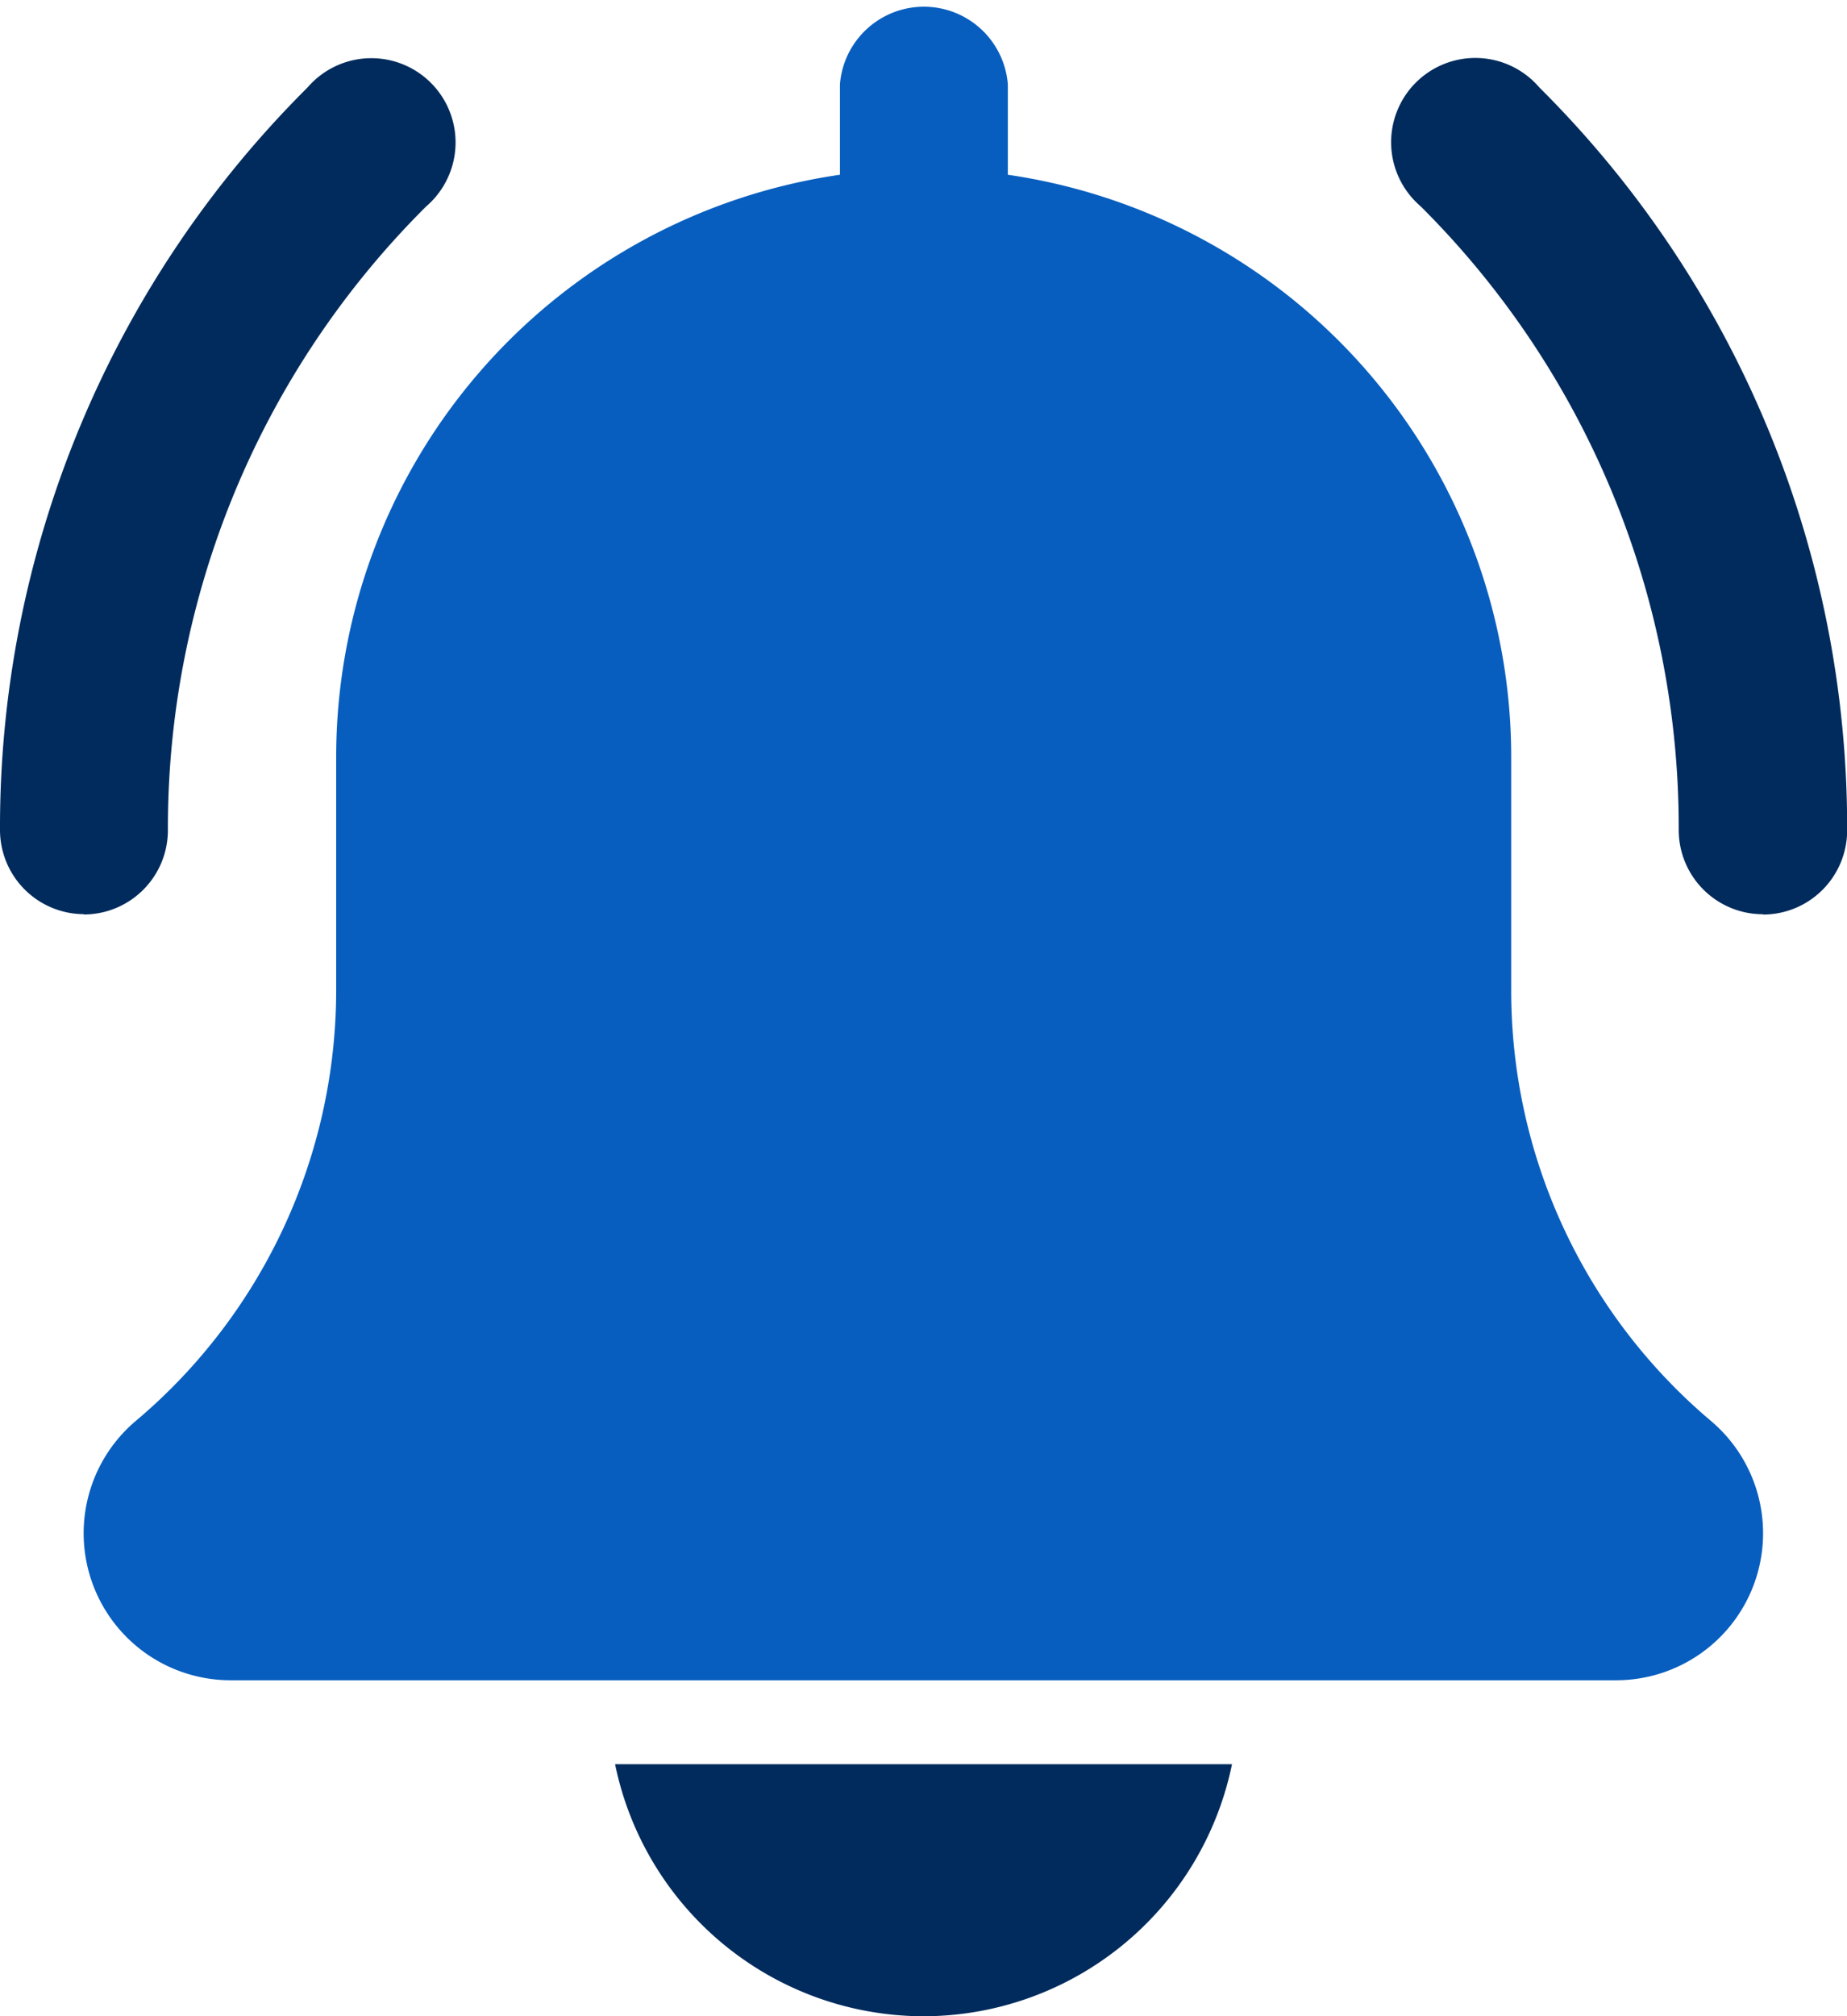
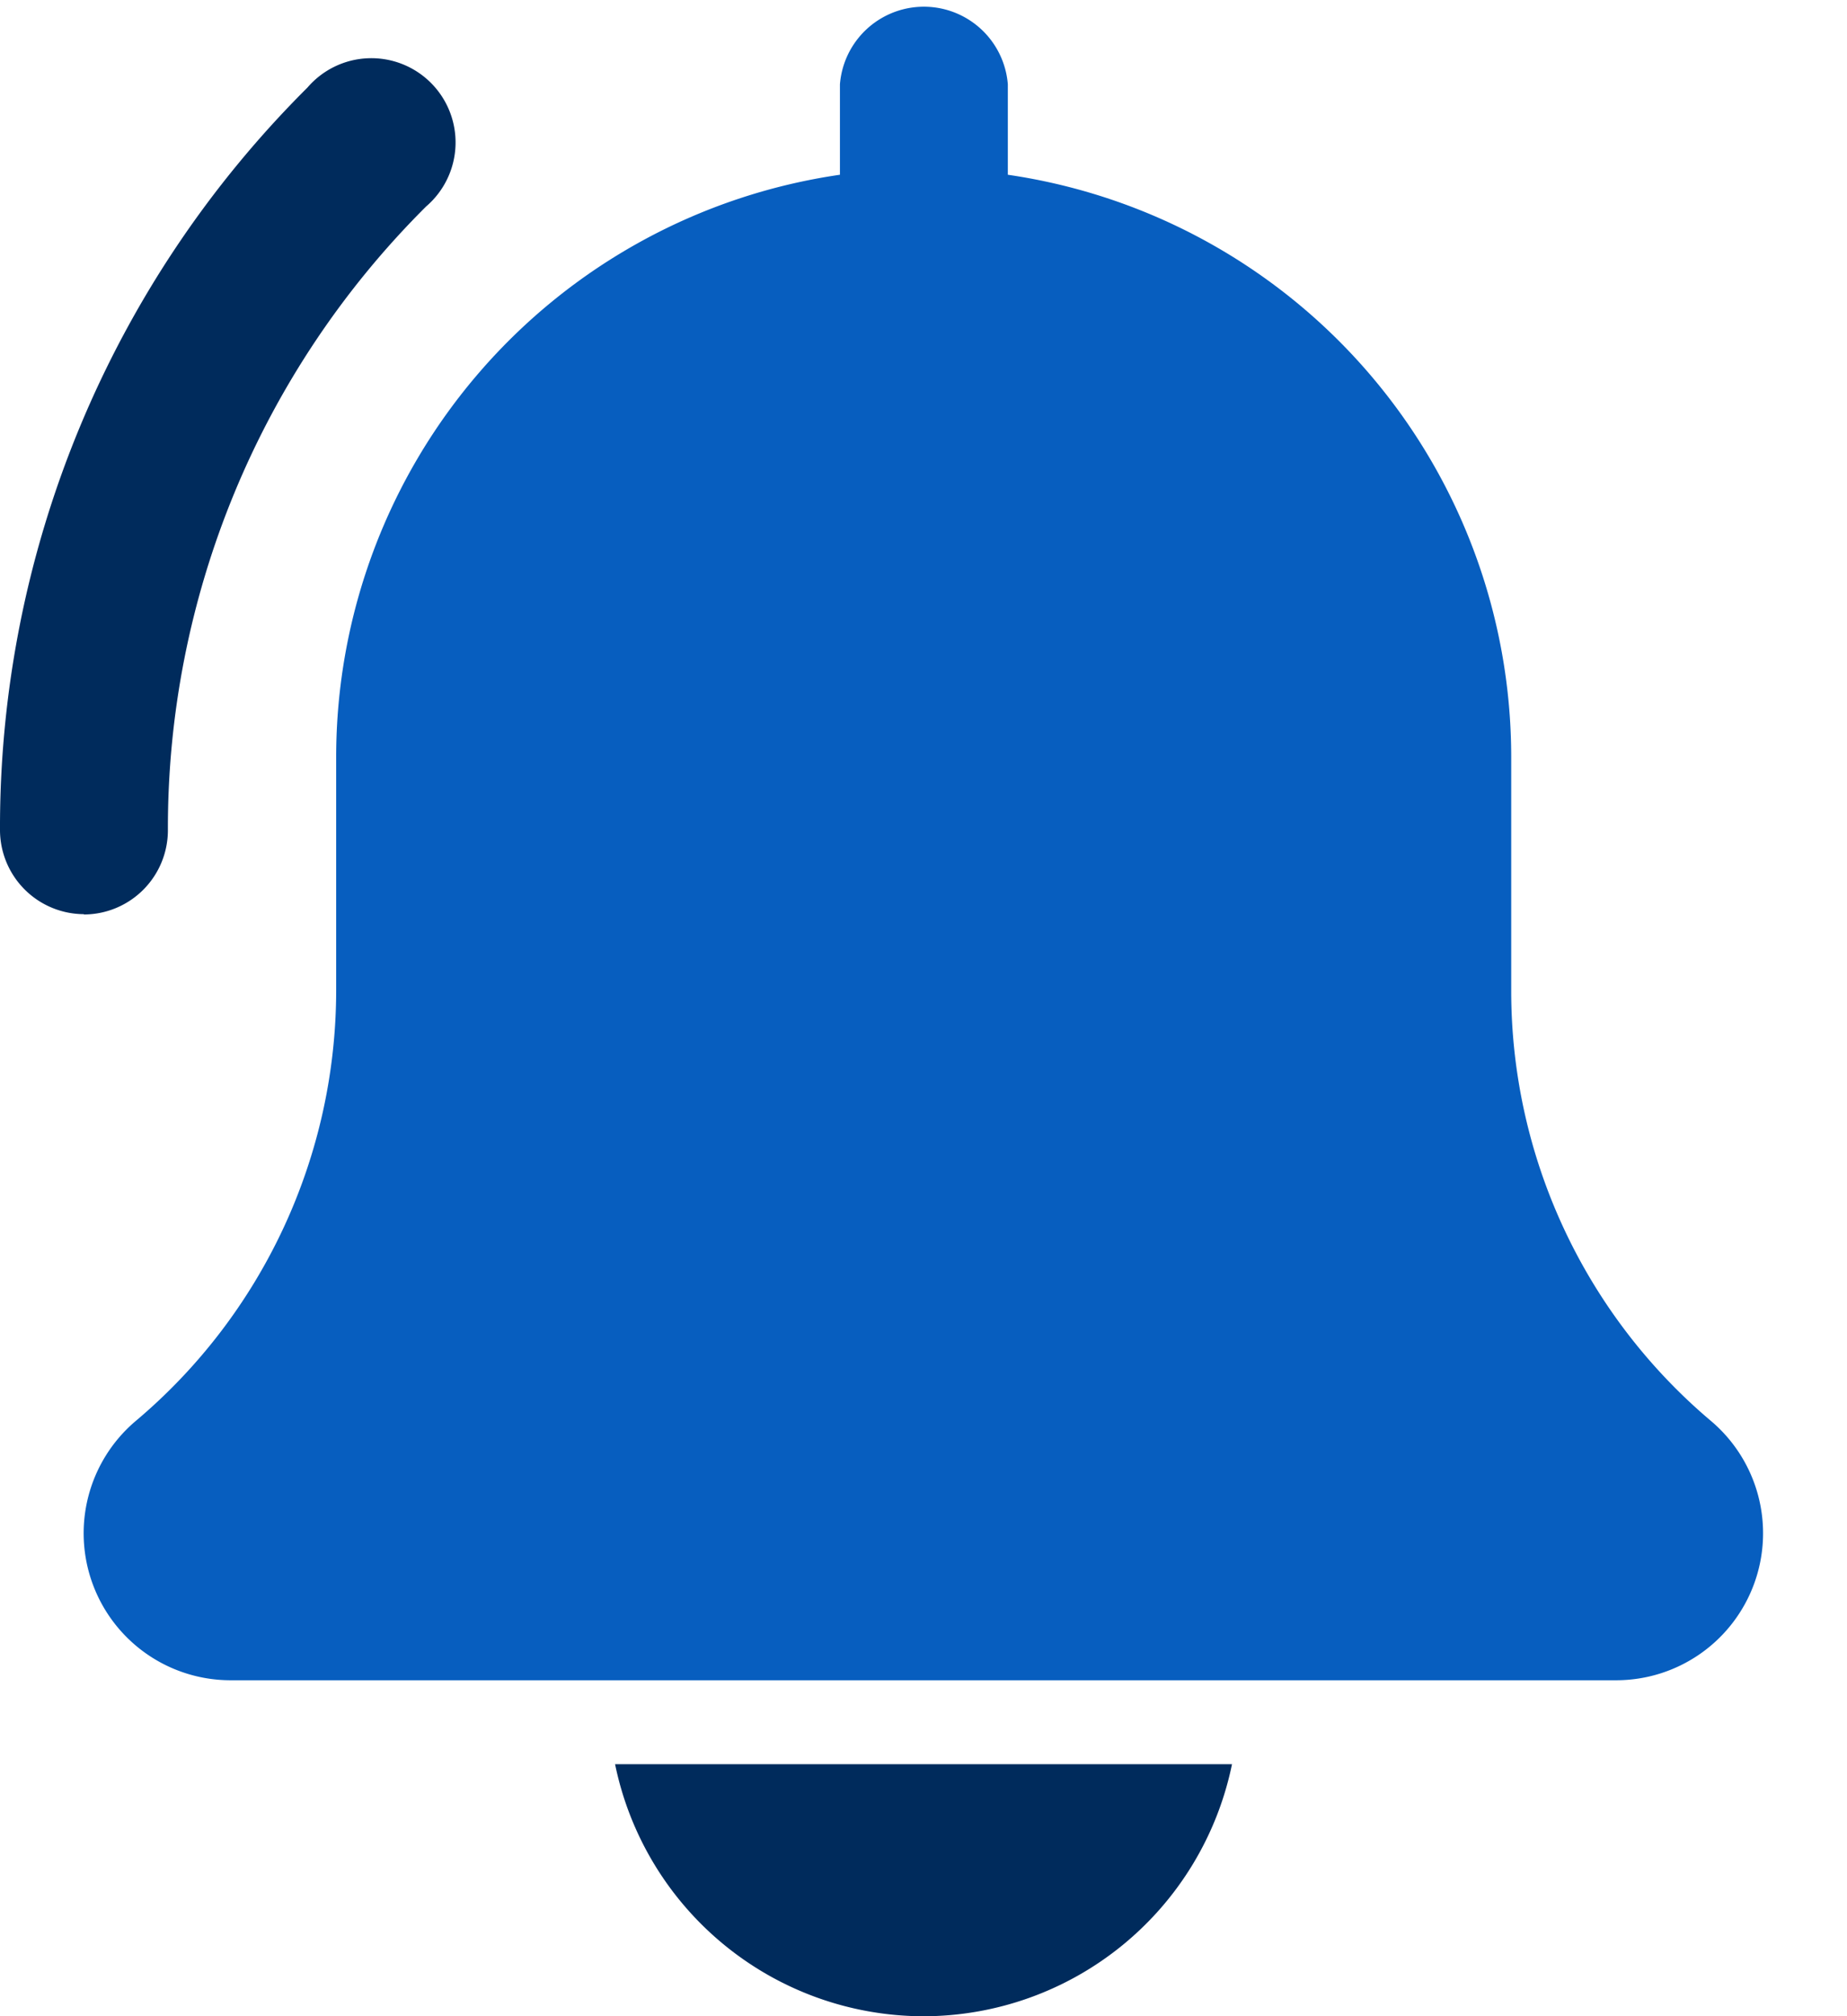
<svg xmlns="http://www.w3.org/2000/svg" width="24.125" height="26.319" viewBox="0 0 24.125 26.319">
  <g id="bell_2_" data-name="bell (2)" transform="translate(0 0)">
-     <path id="Path_11516" data-name="Path 11516" d="M359.6,27.106a1.1,1.1,0,0,1-1.1-1.1,11.442,11.442,0,0,0-3.372-8.142,1.1,1.1,0,1,1,1.551-1.551A13.617,13.617,0,0,1,360.7,26.01a1.1,1.1,0,0,1-1.1,1.1Zm0,0" transform="translate(-336.573 -15.172)" fill="#002b5c" />
    <path id="Path_11517" data-name="Path 11517" d="M1.1,27.106A1.1,1.1,0,0,1,0,26.01a13.618,13.618,0,0,1,4.015-9.693,1.1,1.1,0,1,1,1.551,1.551A11.44,11.44,0,0,0,2.193,26.01a1.1,1.1,0,0,1-1.1,1.1Zm0,0" transform="translate(0 -15.173)" fill="#002b5c" />
    <path id="Path_11518" data-name="Path 11518" d="M42.584,18.548a7.345,7.345,0,0,1-2.609-5.62V9.87A7.682,7.682,0,0,0,33.4,2.281V1.1a1.1,1.1,0,0,0-2.193,0V2.281a7.682,7.682,0,0,0-6.58,7.588v3.057A7.353,7.353,0,0,1,22,18.556a1.919,1.919,0,0,0,1.248,3.377H41.346a1.919,1.919,0,0,0,1.238-3.385Zm0,0" transform="translate(-20.236)" fill="#075ebf" />
    <path id="Path_11519" data-name="Path 11519" d="M160.318,451.29a4.119,4.119,0,0,0,4.029-3.29h-8.058A4.119,4.119,0,0,0,160.318,451.29Zm0,0" transform="translate(-148.255 -424.971)" fill="#002b5c" />
  </g>
</svg>